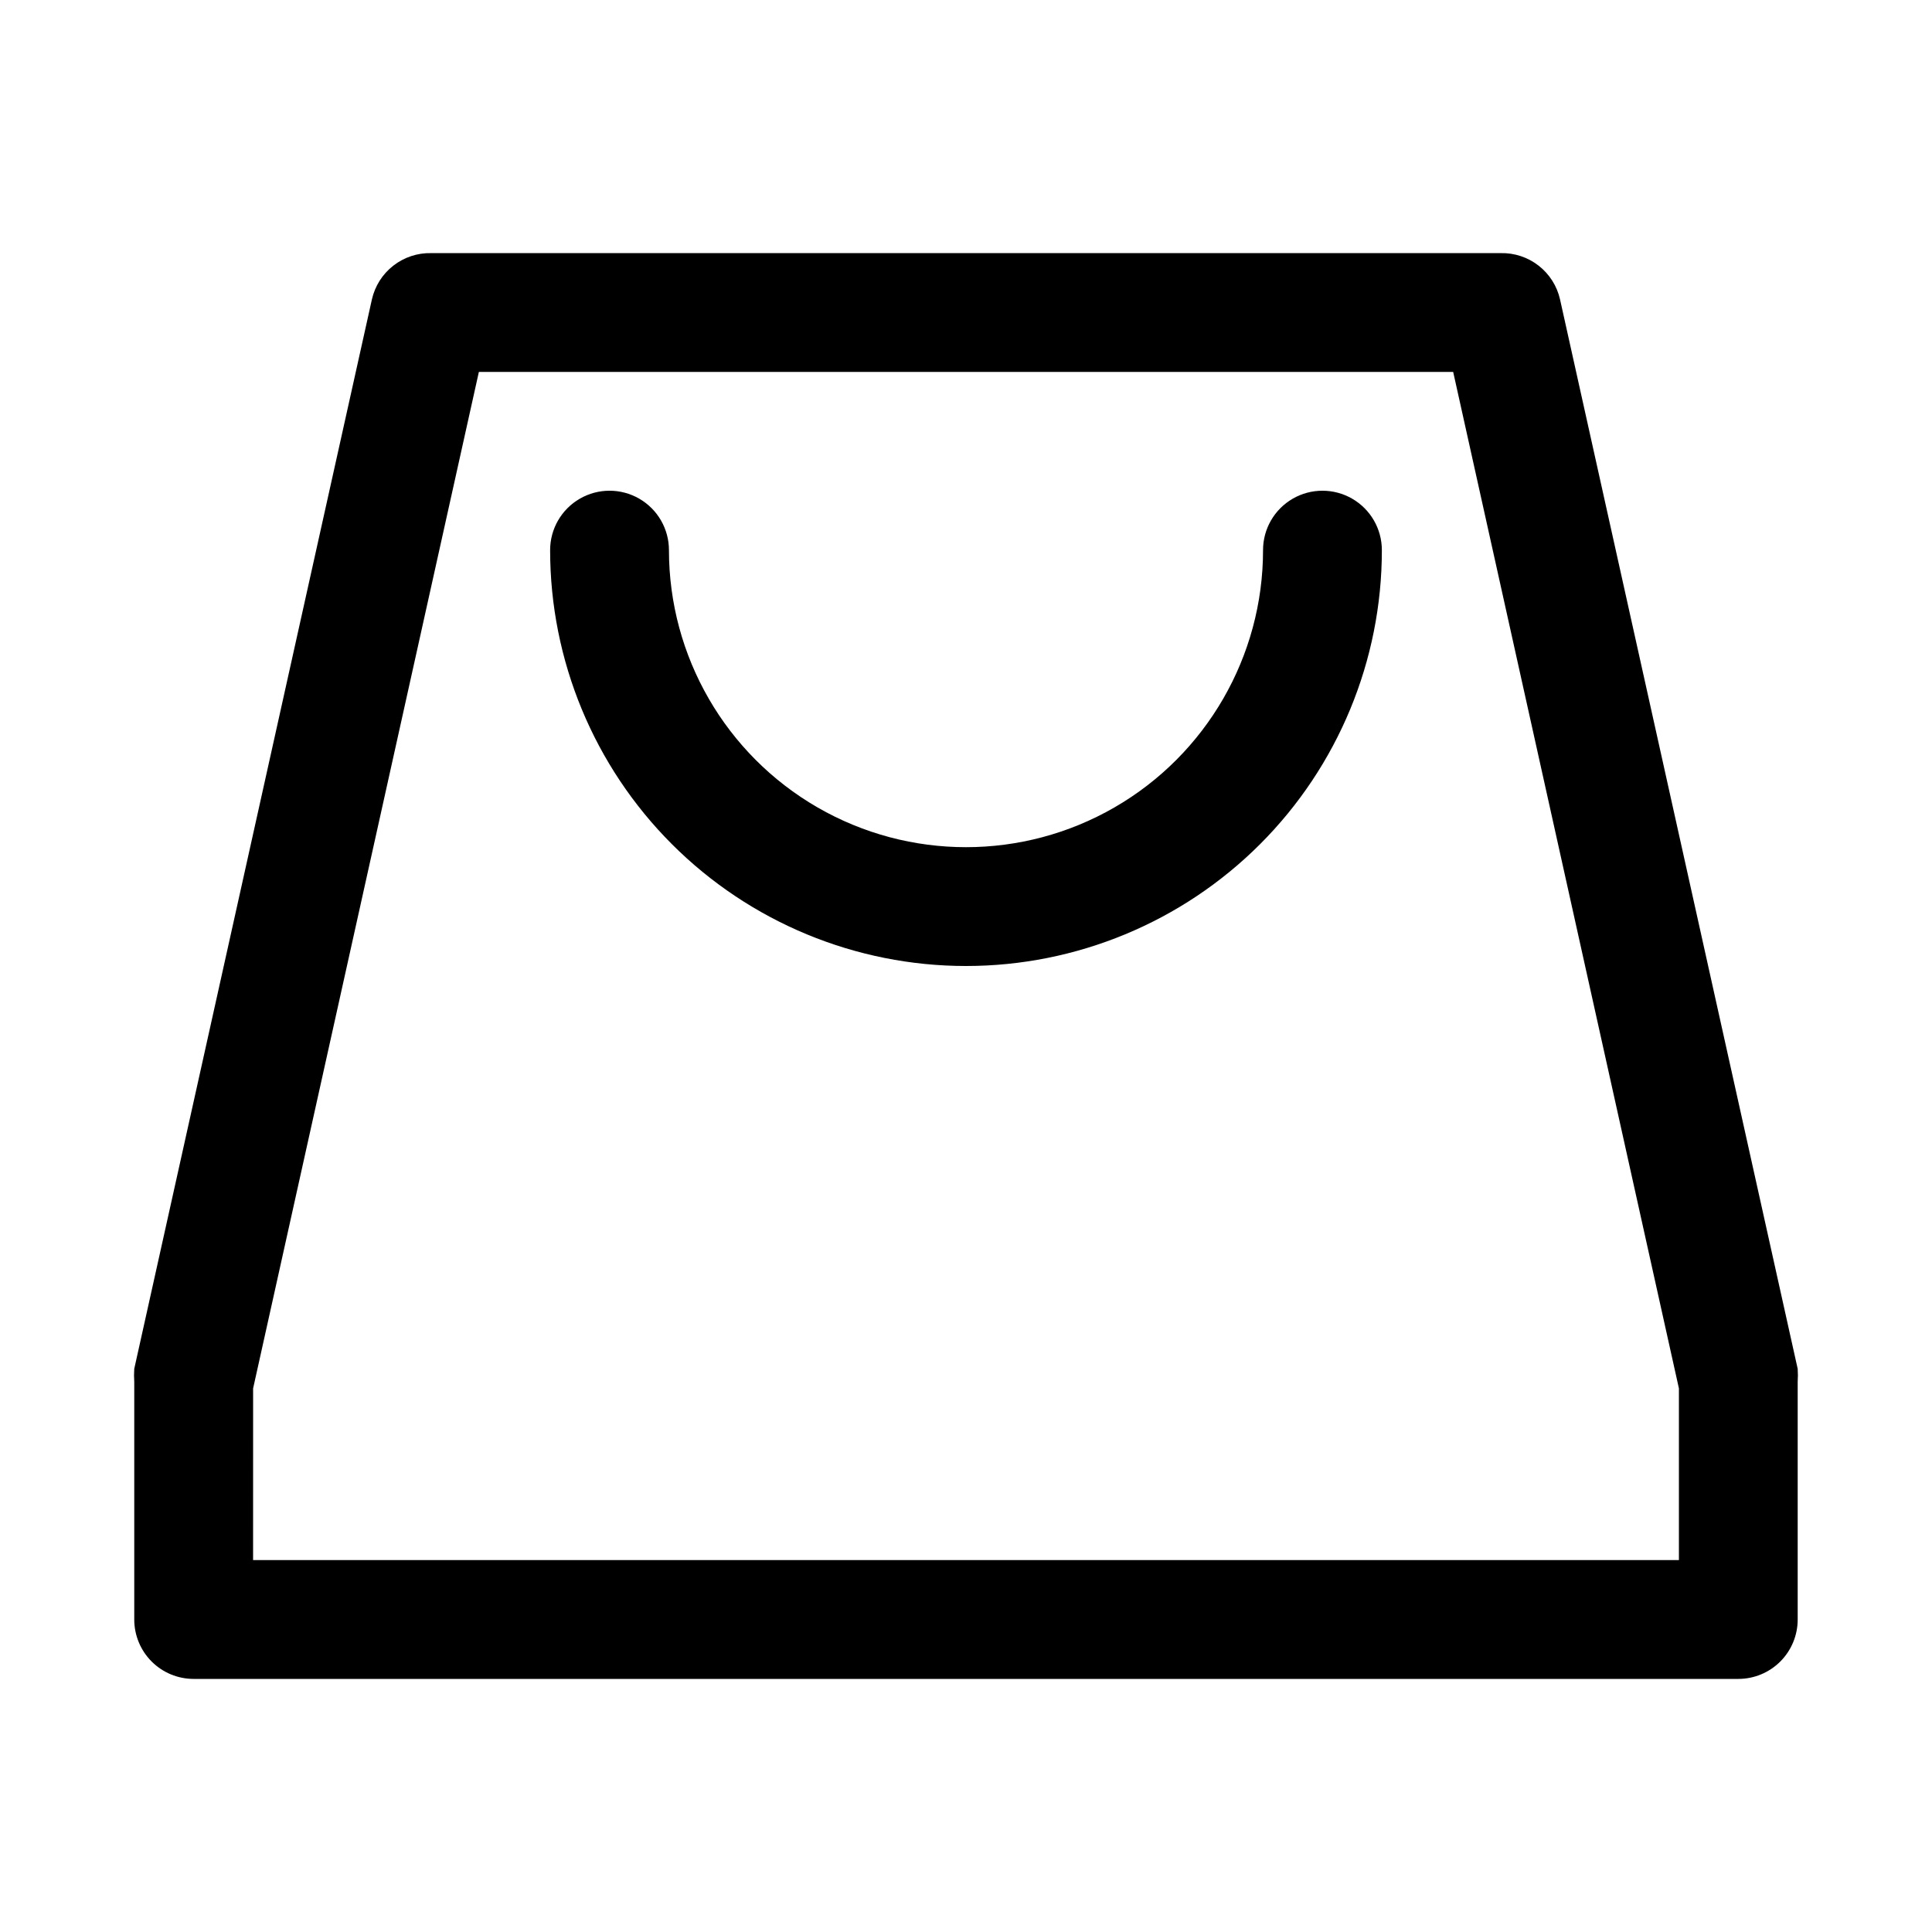
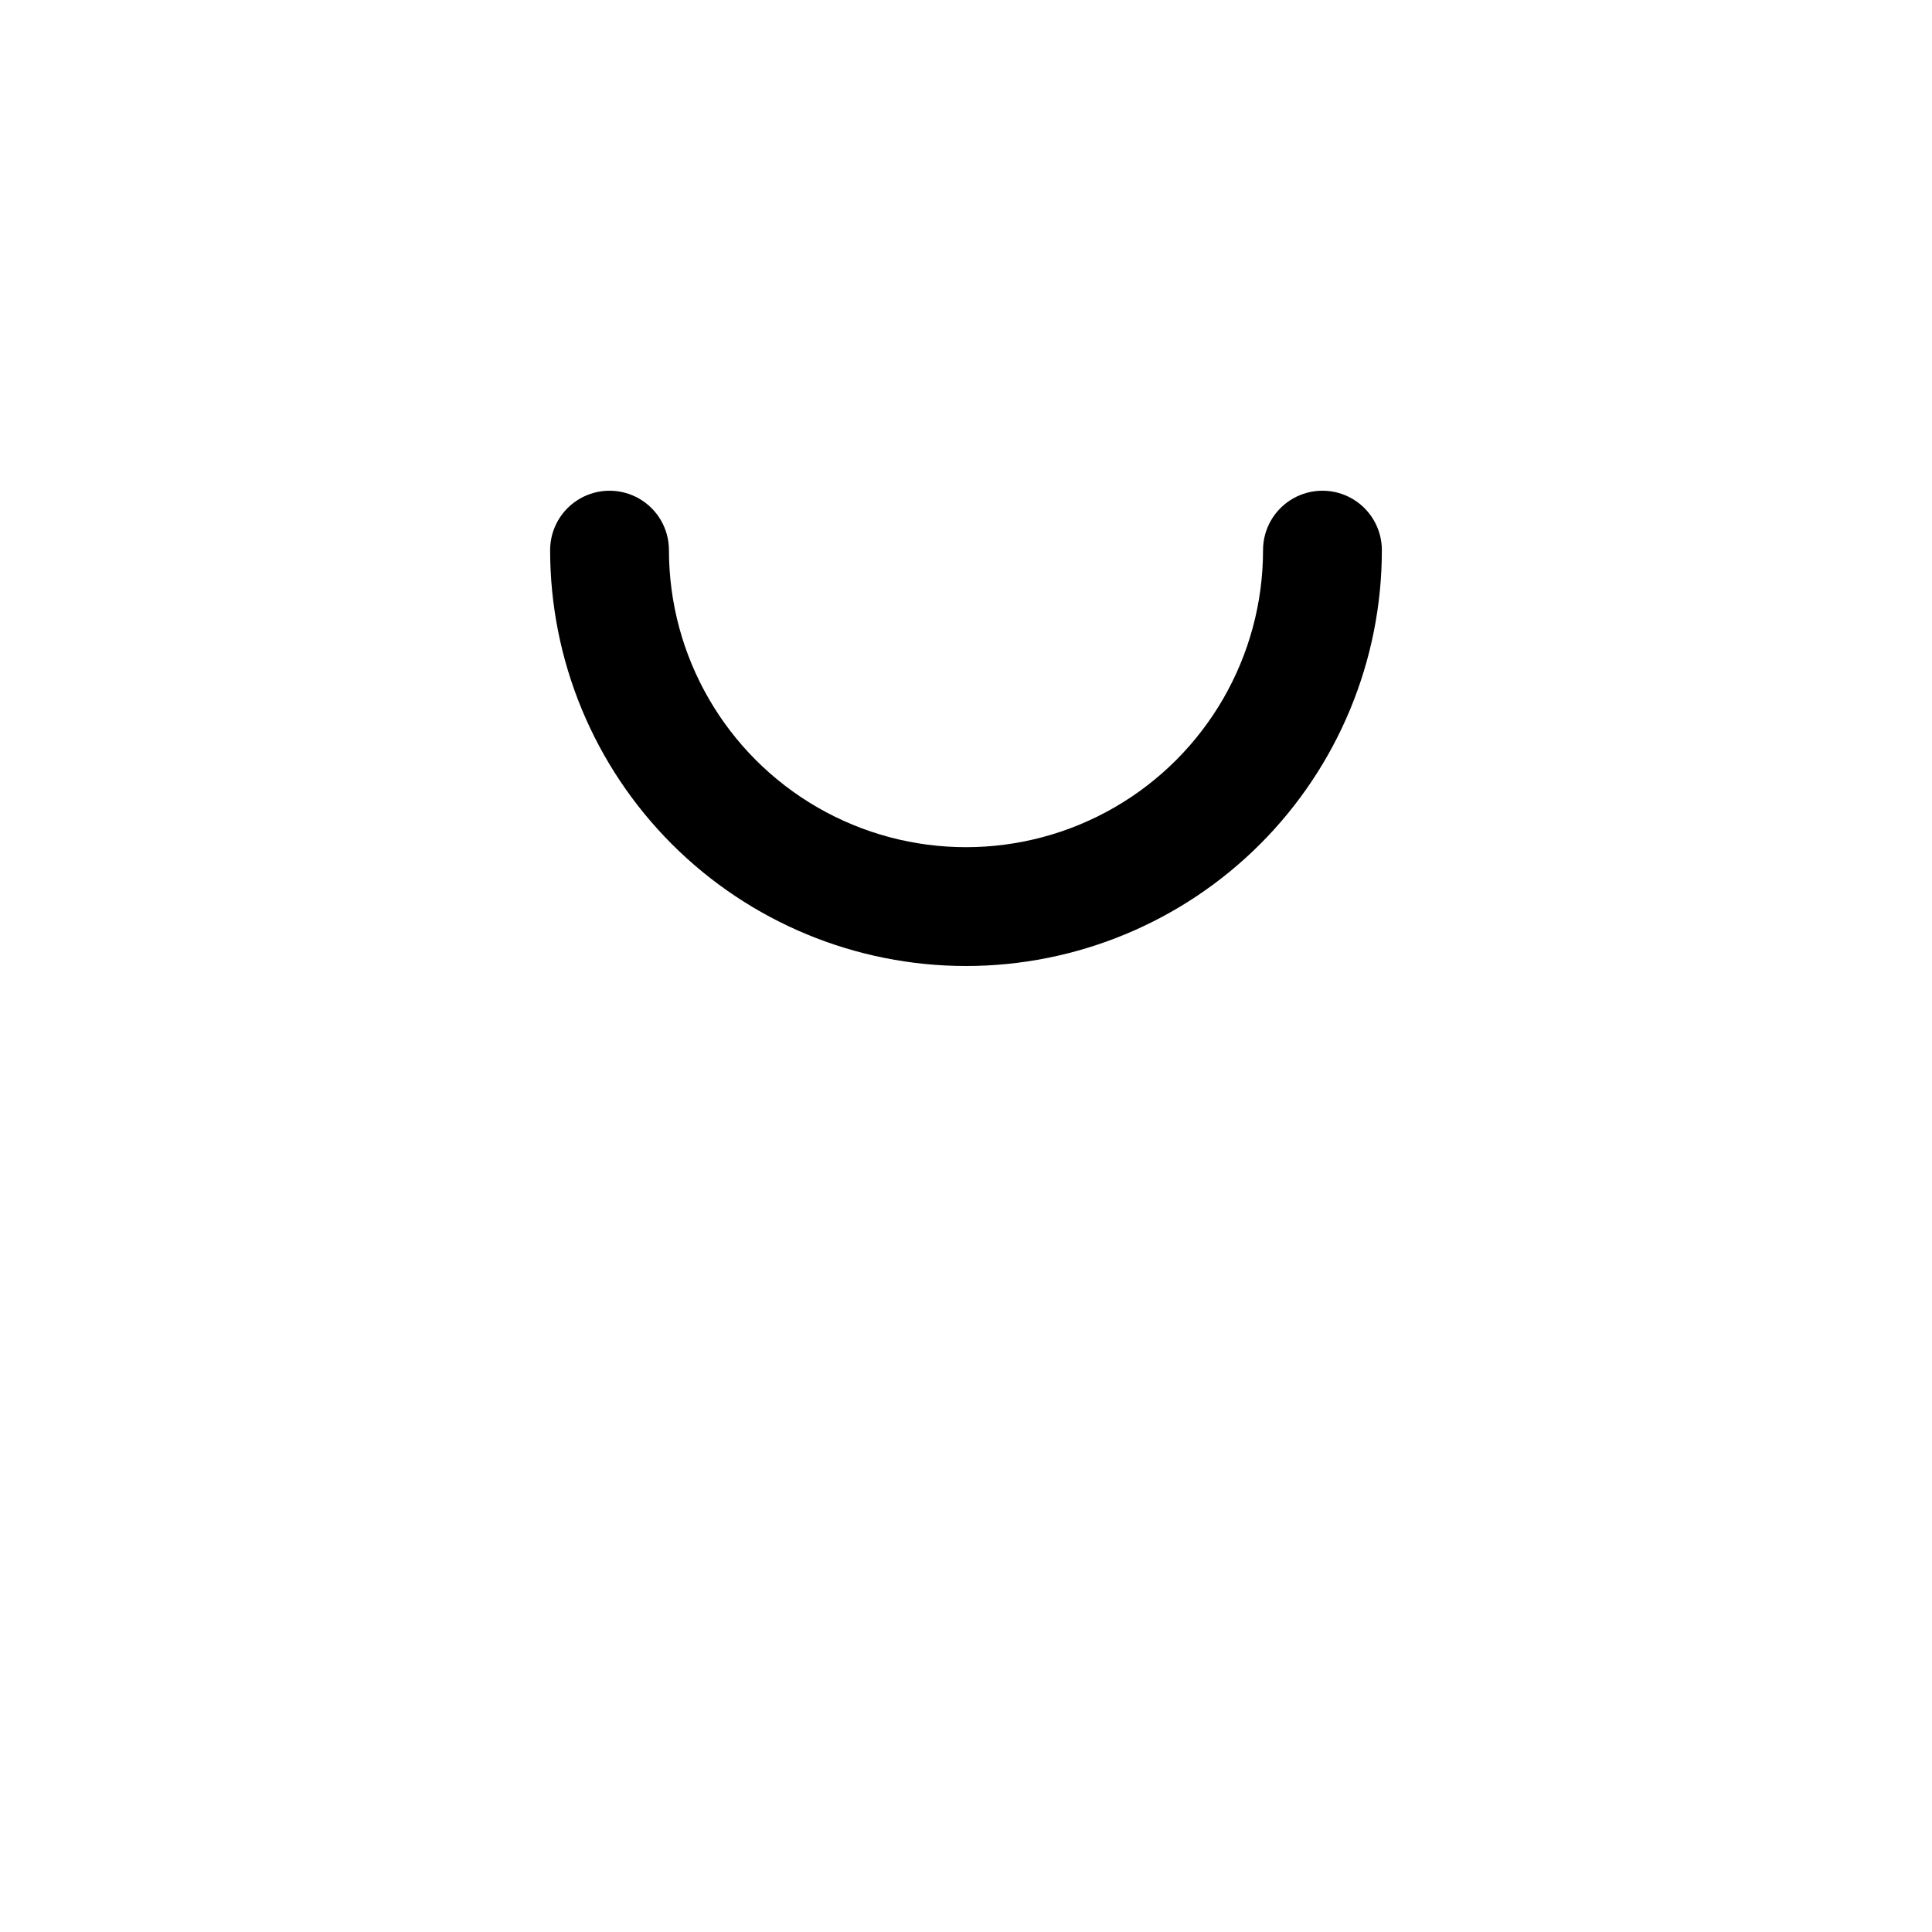
<svg xmlns="http://www.w3.org/2000/svg" fill="#000000" width="800px" height="800px" version="1.1" viewBox="144 144 512 512">
  <g>
-     <path d="m604.67 588.93h-409.35c-4.176 0-8.18-1.656-11.133-4.609-2.949-2.953-4.609-6.957-4.609-11.133v-62.977c-0.078-1.152-0.078-2.312 0-3.465l62.977-283.39v0.004c0.801-3.555 2.805-6.719 5.676-8.957s6.43-3.414 10.066-3.324h283.39c3.641-0.09 7.195 1.086 10.066 3.324 2.871 2.238 4.879 5.402 5.676 8.957l62.977 283.39v-0.004c0.078 1.152 0.078 2.312 0 3.465v62.977c0 4.176-1.656 8.18-4.609 11.133-2.953 2.953-6.957 4.609-11.133 4.609zm-393.6-31.488h377.86v-45.5l-59.824-269.38h-258.2l-59.828 269.38z" />
    <path d="m400 400c-29.23 0-57.262-11.613-77.93-32.281-20.668-20.668-32.281-48.699-32.281-77.93 0-5.625 3-10.82 7.875-13.633 4.871-2.812 10.871-2.812 15.742 0s7.871 8.008 7.871 13.633c0 28.125 15.004 54.113 39.359 68.176 24.359 14.062 54.367 14.062 78.723 0s39.359-40.051 39.359-68.176c0-5.625 3-10.82 7.871-13.633s10.875-2.812 15.746 0c4.871 2.812 7.871 8.008 7.871 13.633 0 29.23-11.613 57.262-32.281 77.93s-48.699 32.281-77.926 32.281z" />
  </g>
</svg>